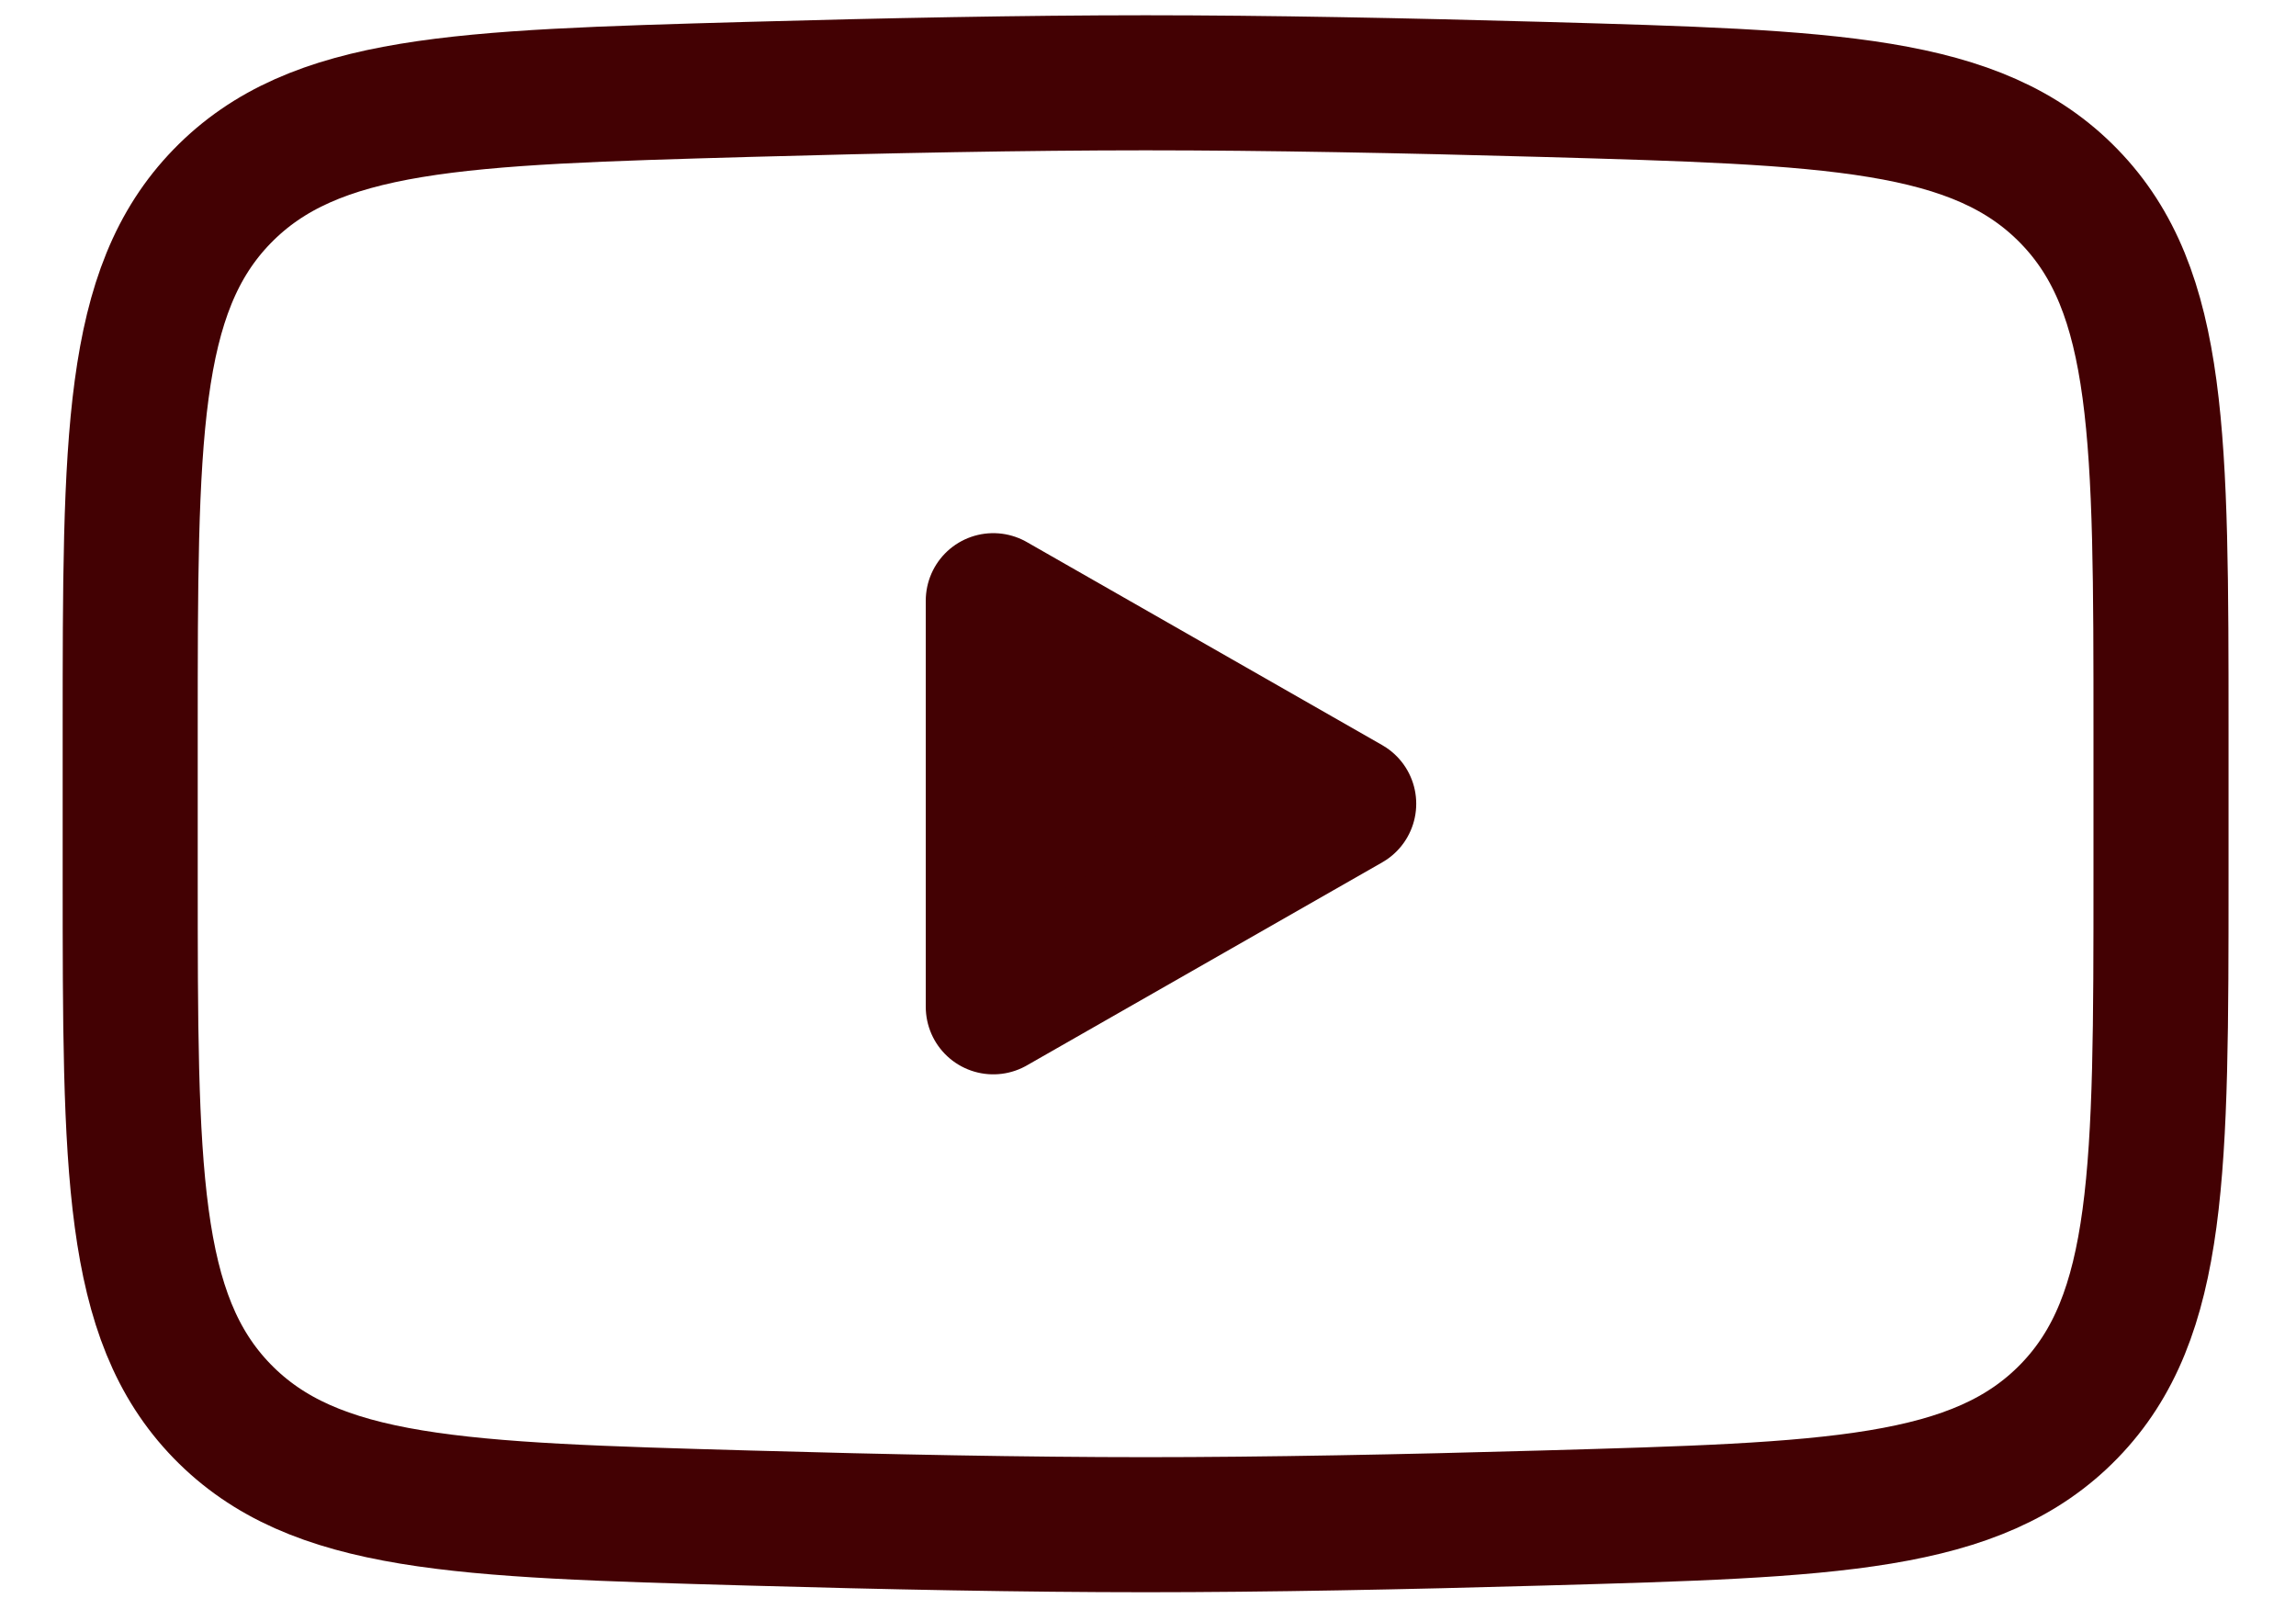
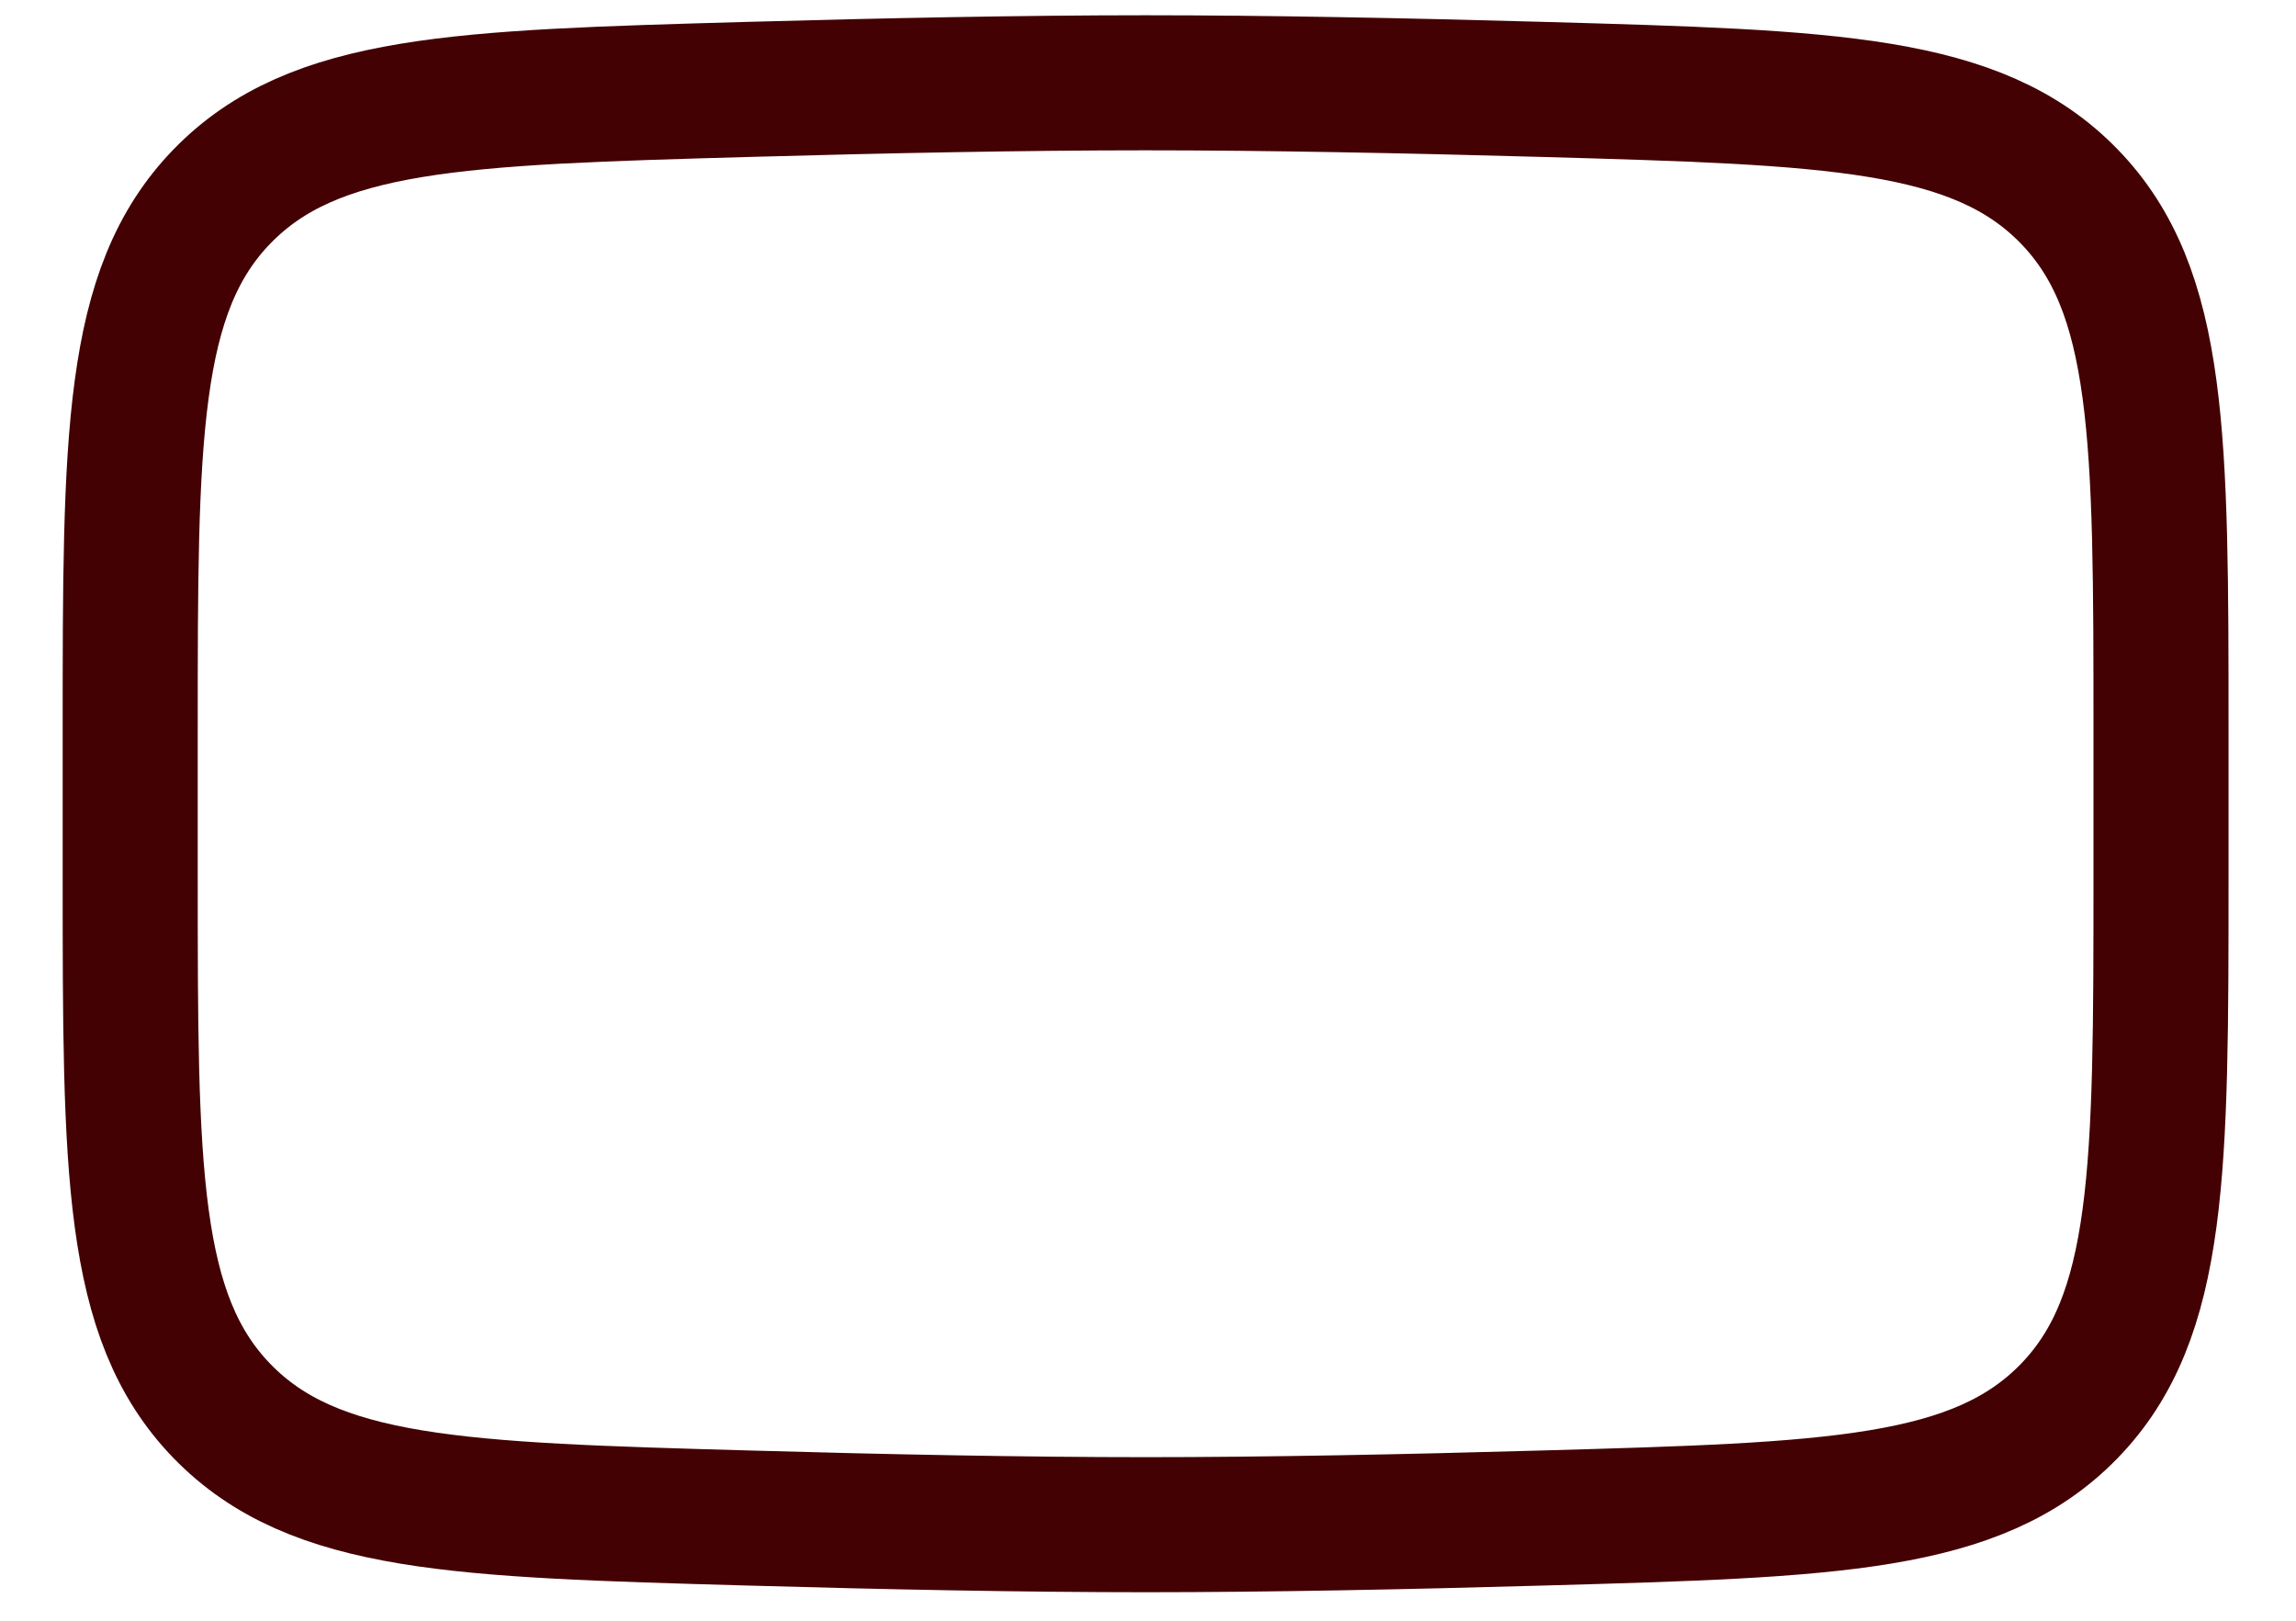
<svg xmlns="http://www.w3.org/2000/svg" width="34" height="24" viewBox="0 0 34 24" fill="none">
-   <path d="M19.972 11.902L14.709 14.909V8.895L19.972 11.902Z" fill="#430103" stroke="#430103" stroke-width="2" stroke-linecap="round" stroke-linejoin="round" />
  <path d="M1.928 12.966V10.838C1.928 6.484 1.928 4.307 3.289 2.907C4.651 1.506 6.794 1.445 11.082 1.324C13.113 1.267 15.188 1.226 16.965 1.226C18.741 1.226 20.816 1.267 22.847 1.324C27.134 1.445 29.278 1.506 30.64 2.907C32.001 4.307 32.001 6.484 32.001 10.838V12.966C32.001 17.319 32.001 19.496 30.64 20.897C29.278 22.297 27.135 22.358 22.847 22.479C20.816 22.537 18.741 22.578 16.965 22.578C15.188 22.578 13.113 22.537 11.082 22.479C6.794 22.358 4.651 22.297 3.289 20.897C1.928 19.496 1.928 17.319 1.928 12.966Z" stroke="#430103" stroke-width="2" />
</svg>